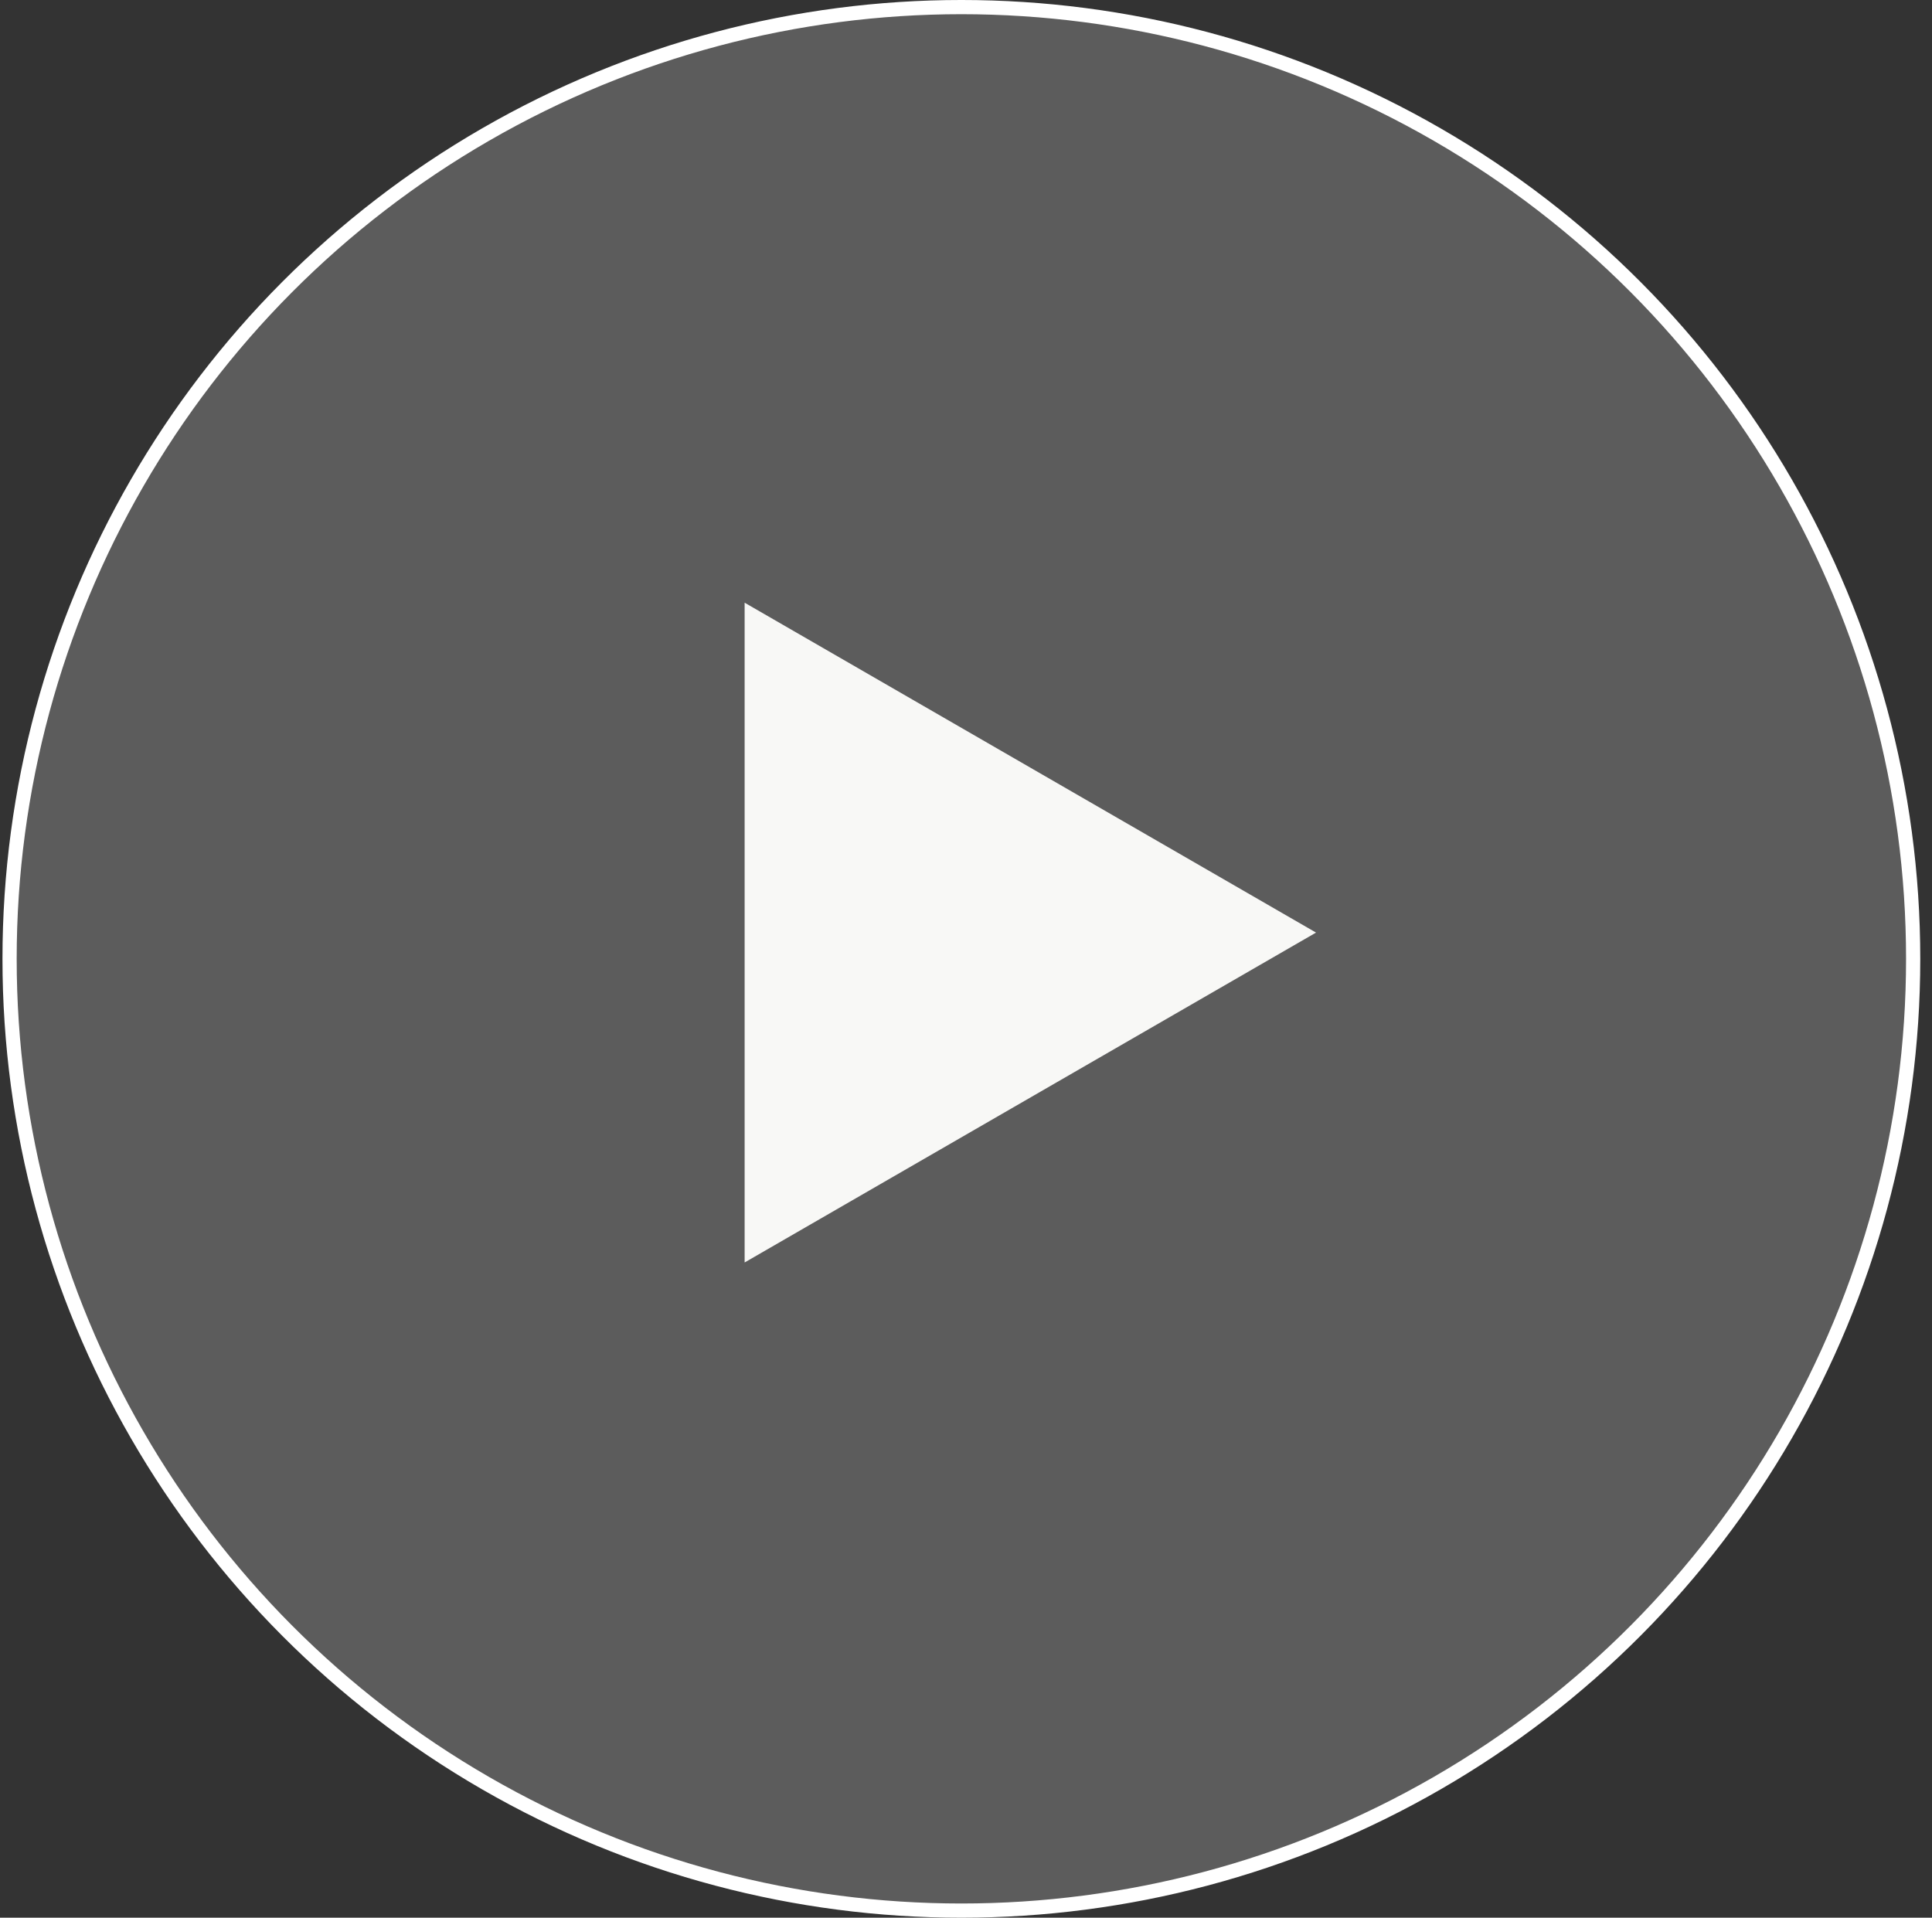
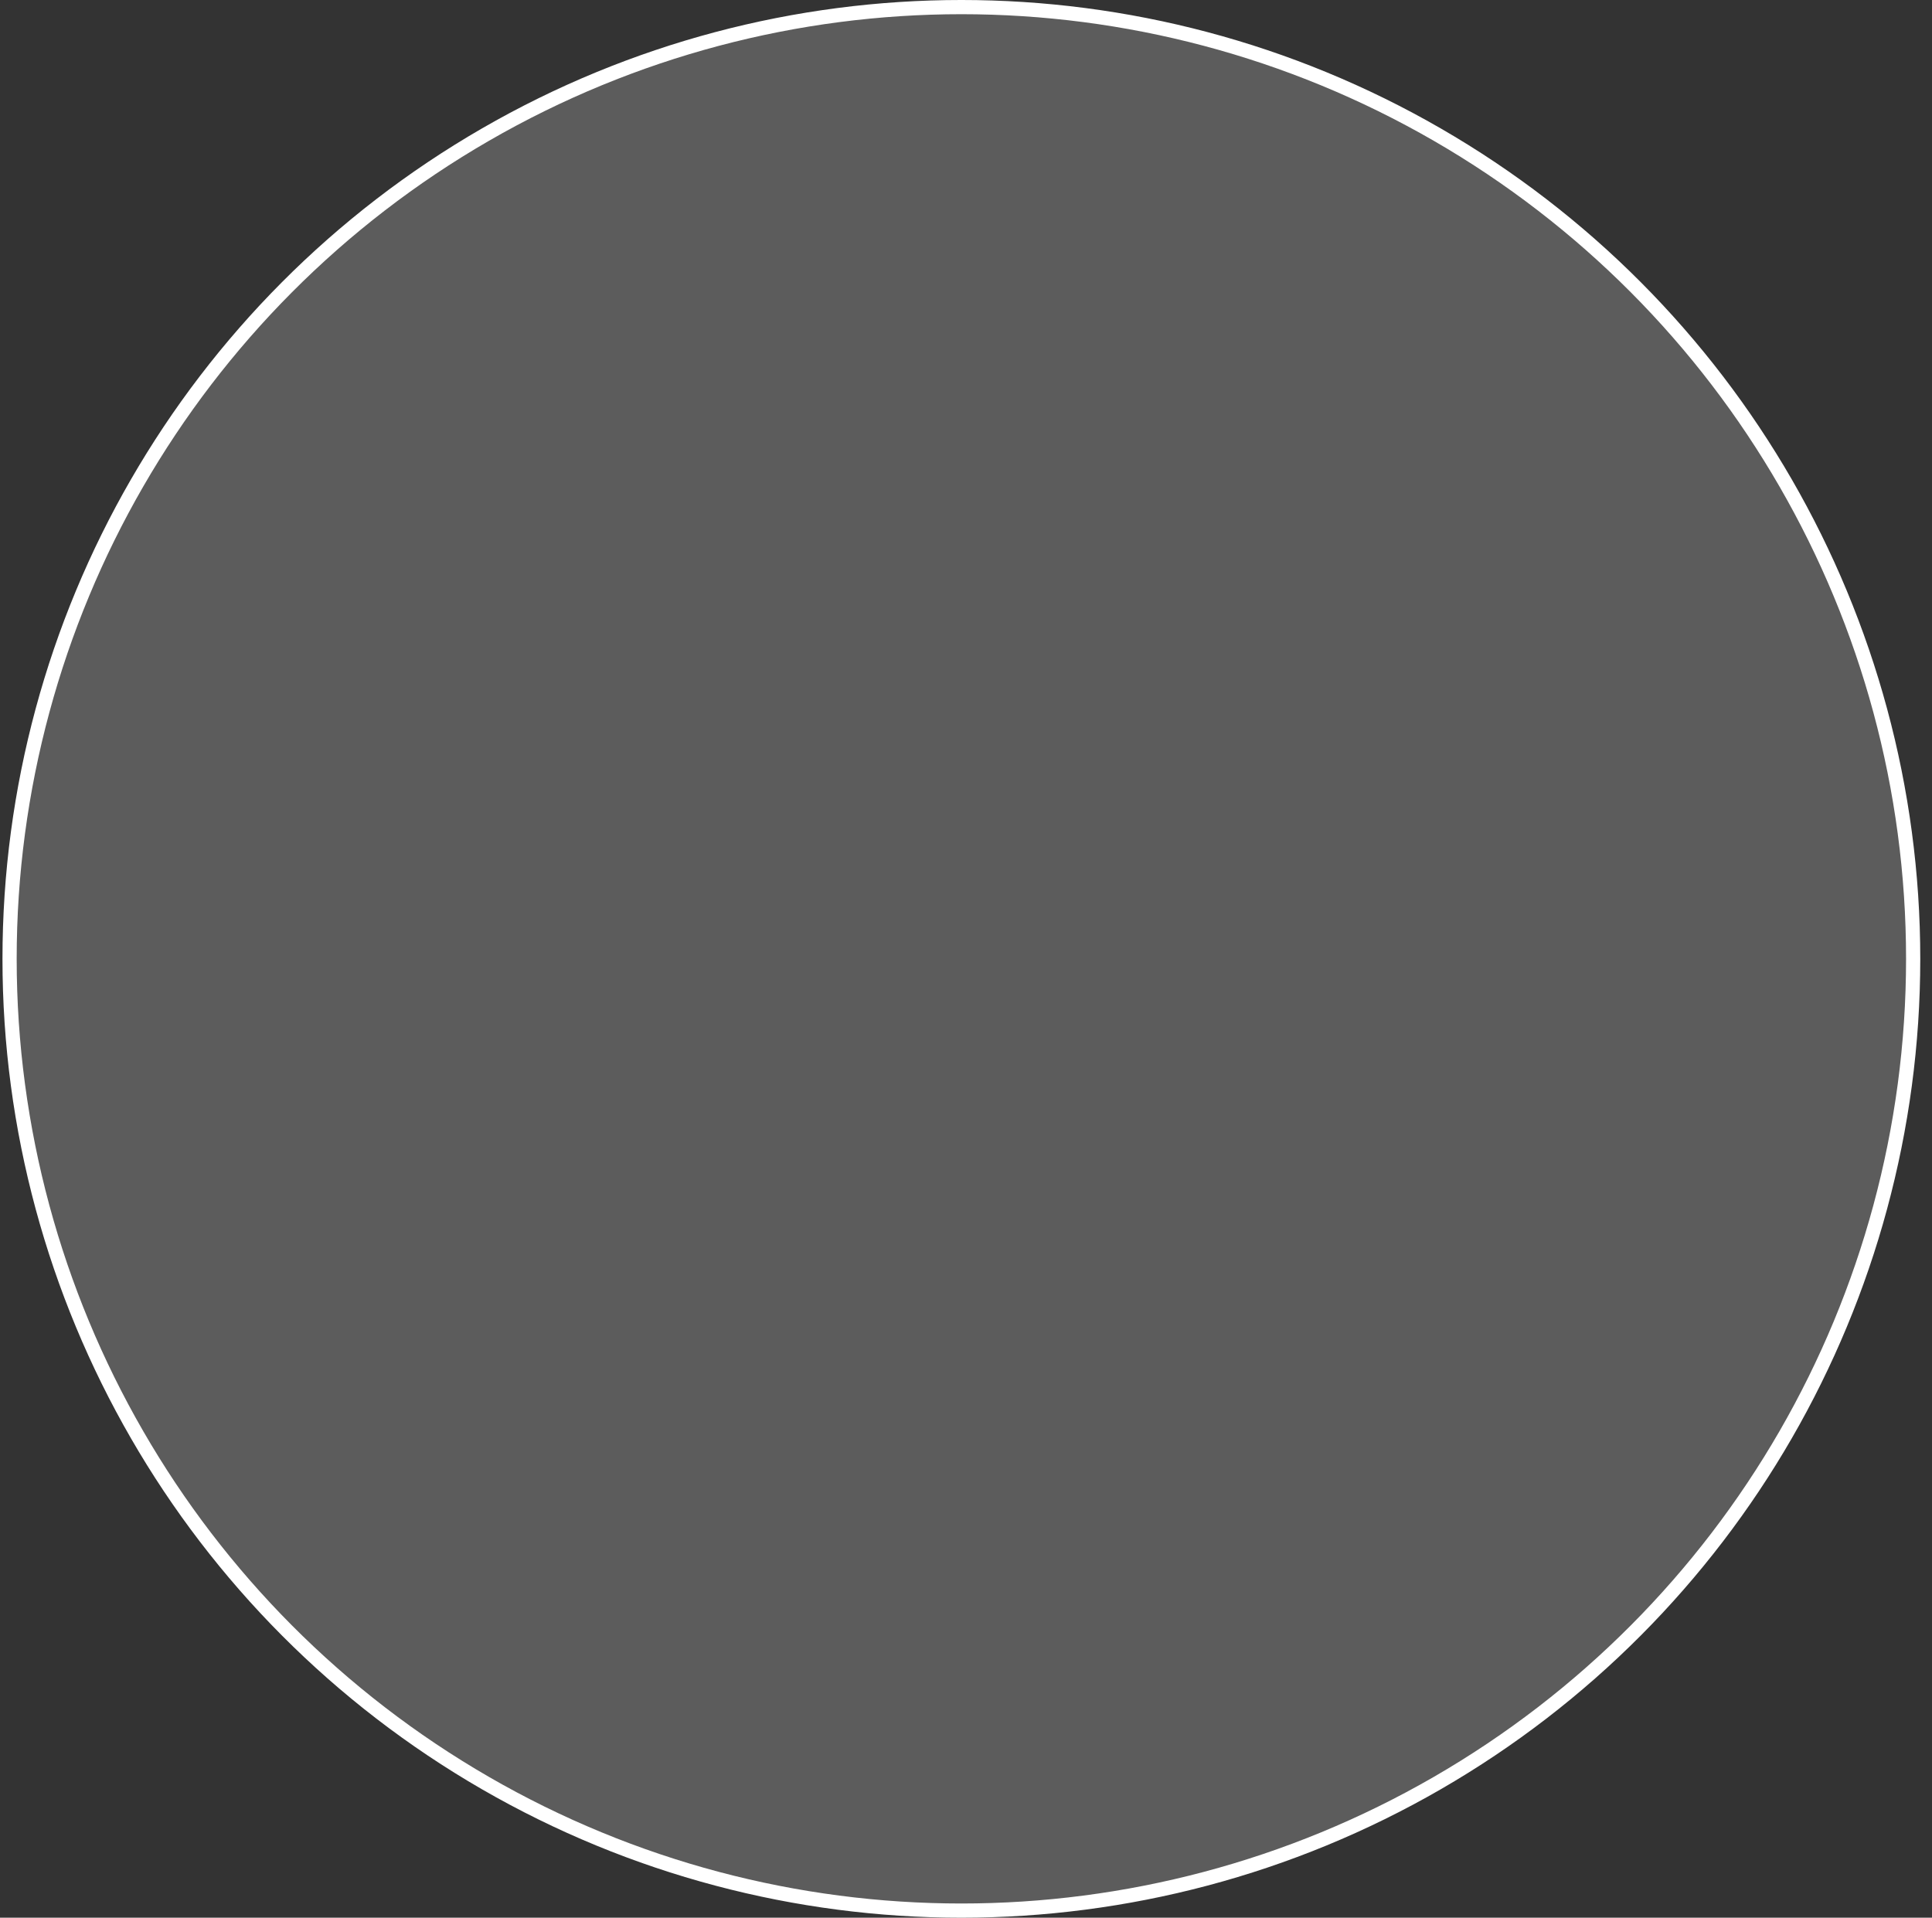
<svg xmlns="http://www.w3.org/2000/svg" width="136" height="135" viewBox="0 0 136 135" fill="none">
  <rect x="0" y="0" width="136" height="135" fill="#333333" stroke="none" />
-   <path d="M92.64 65.651L52.417 88.874L52.417 42.428L92.64 65.651Z" fill="#F6F6F4" />
  <circle cx="67.674" cy="67.5" r="67" fill="white" fill-opacity="0.2" stroke="white" />
</svg>